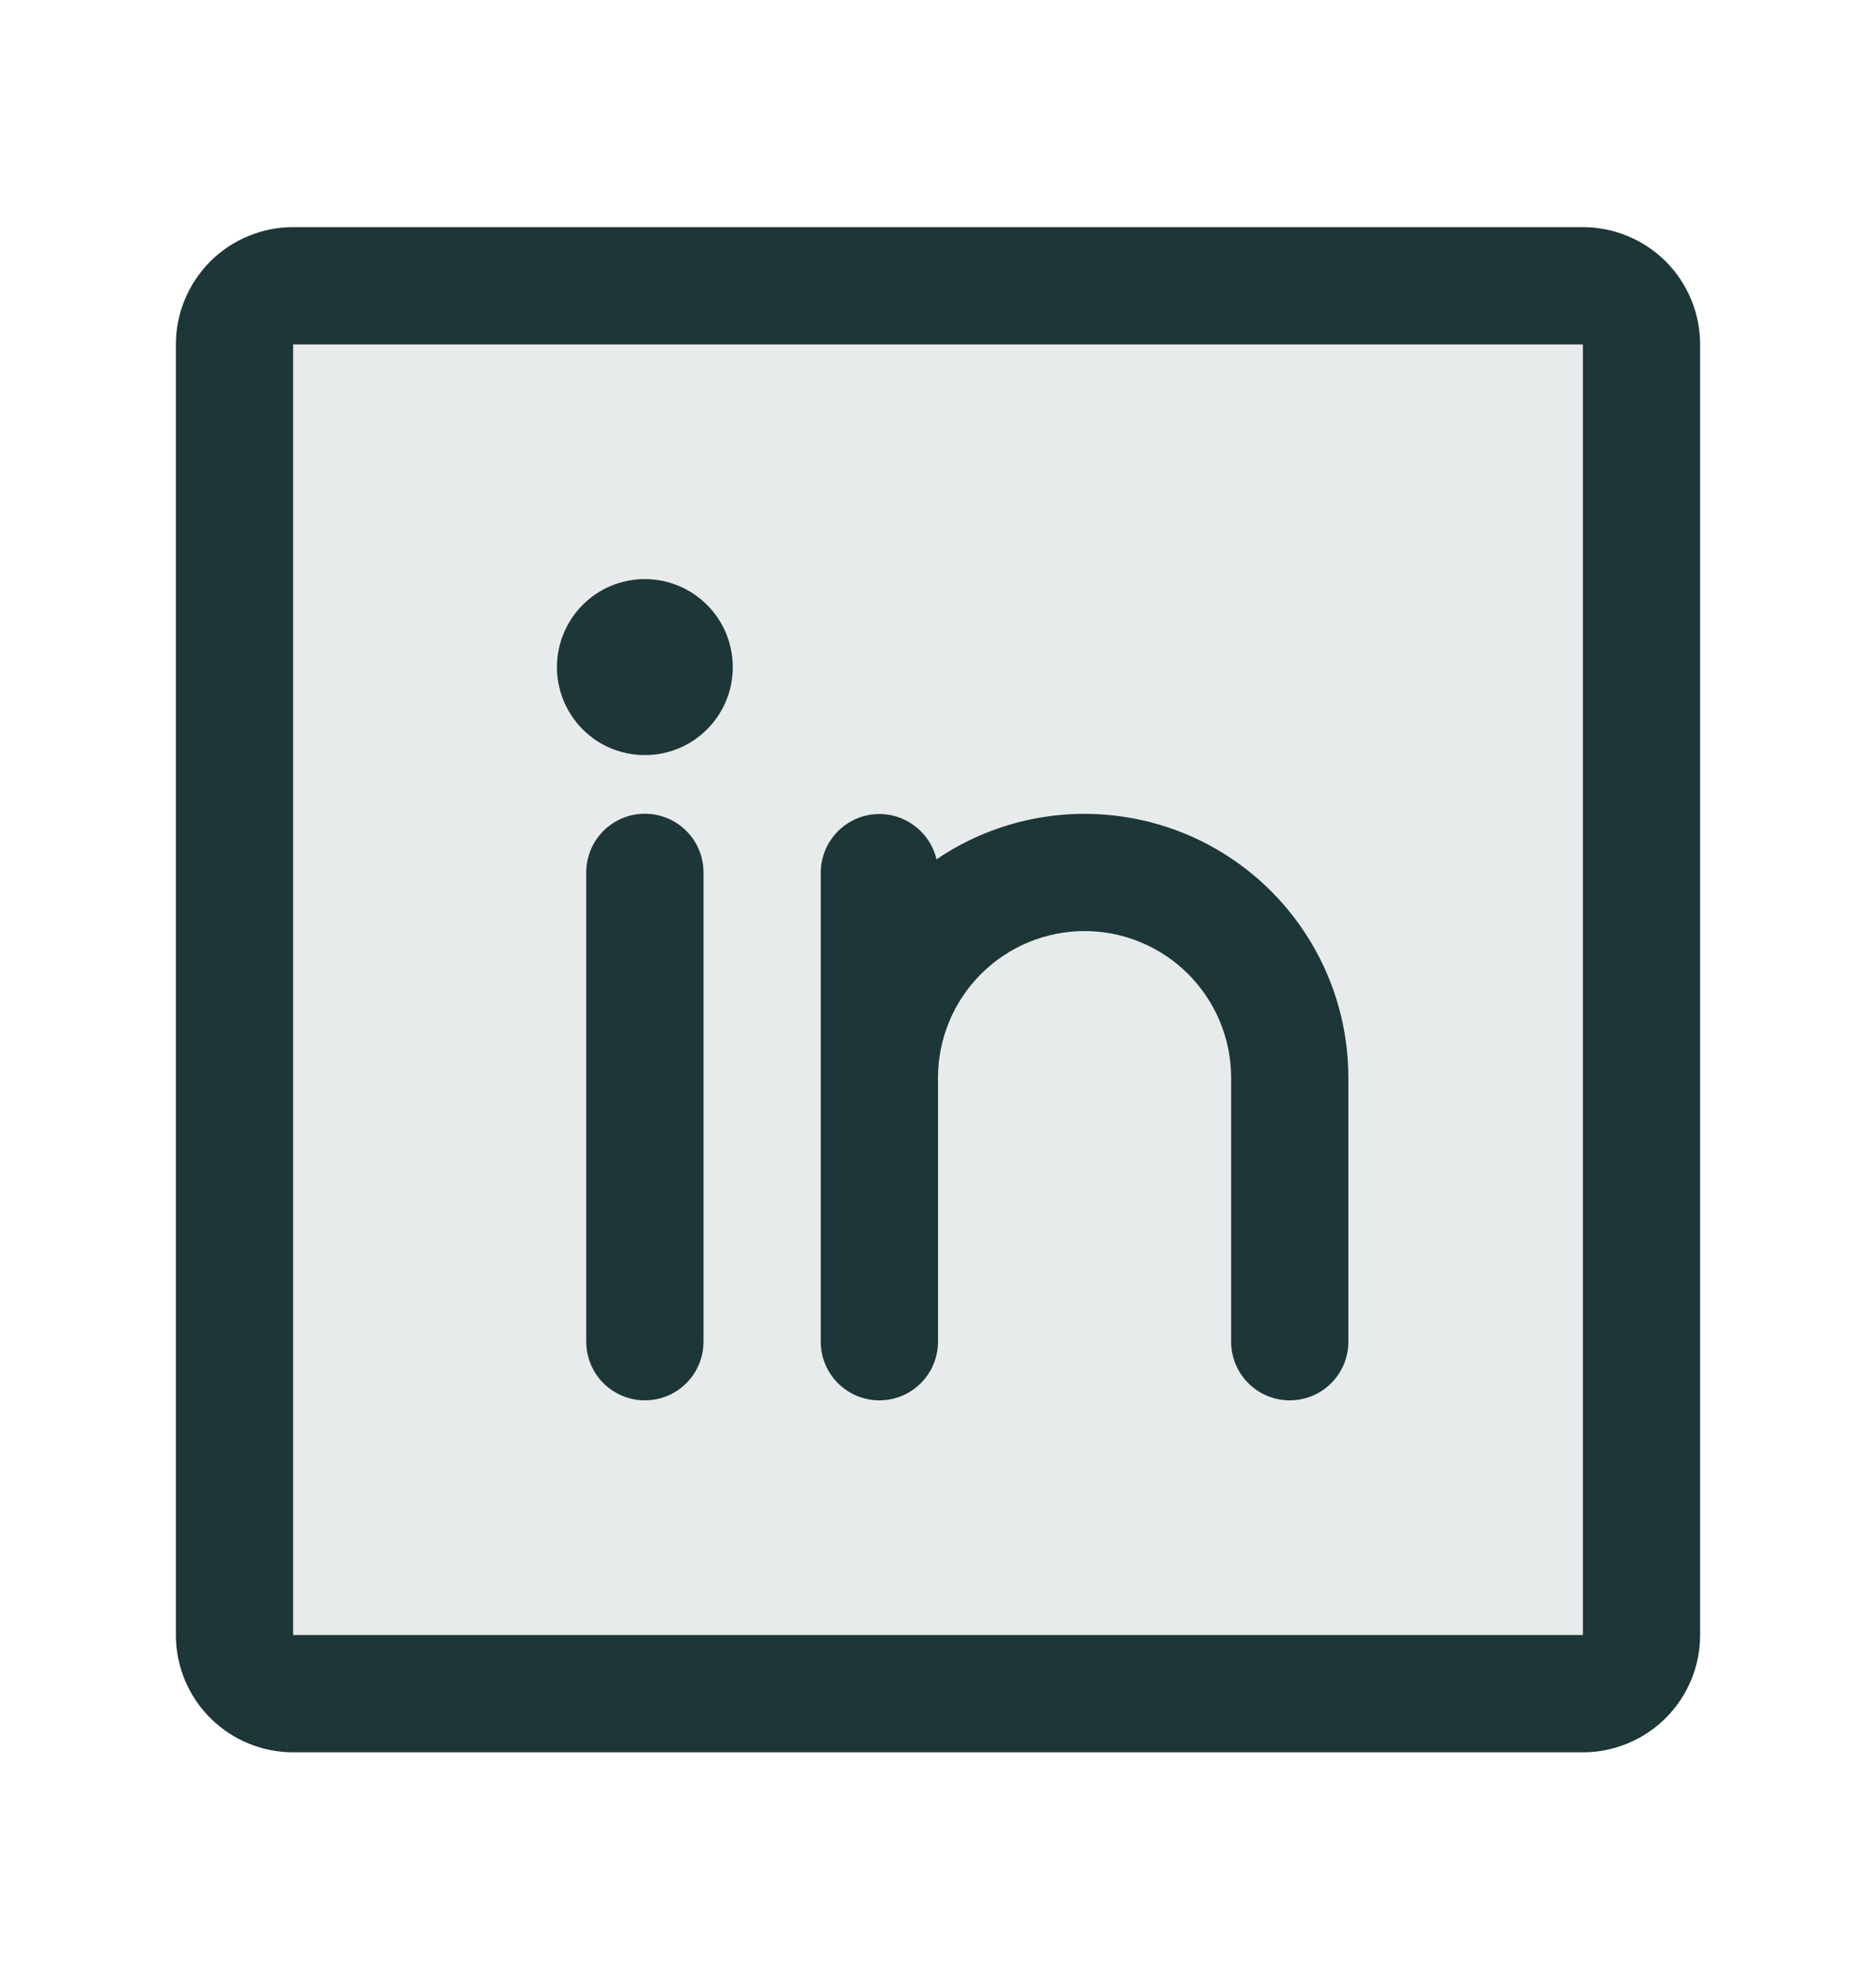
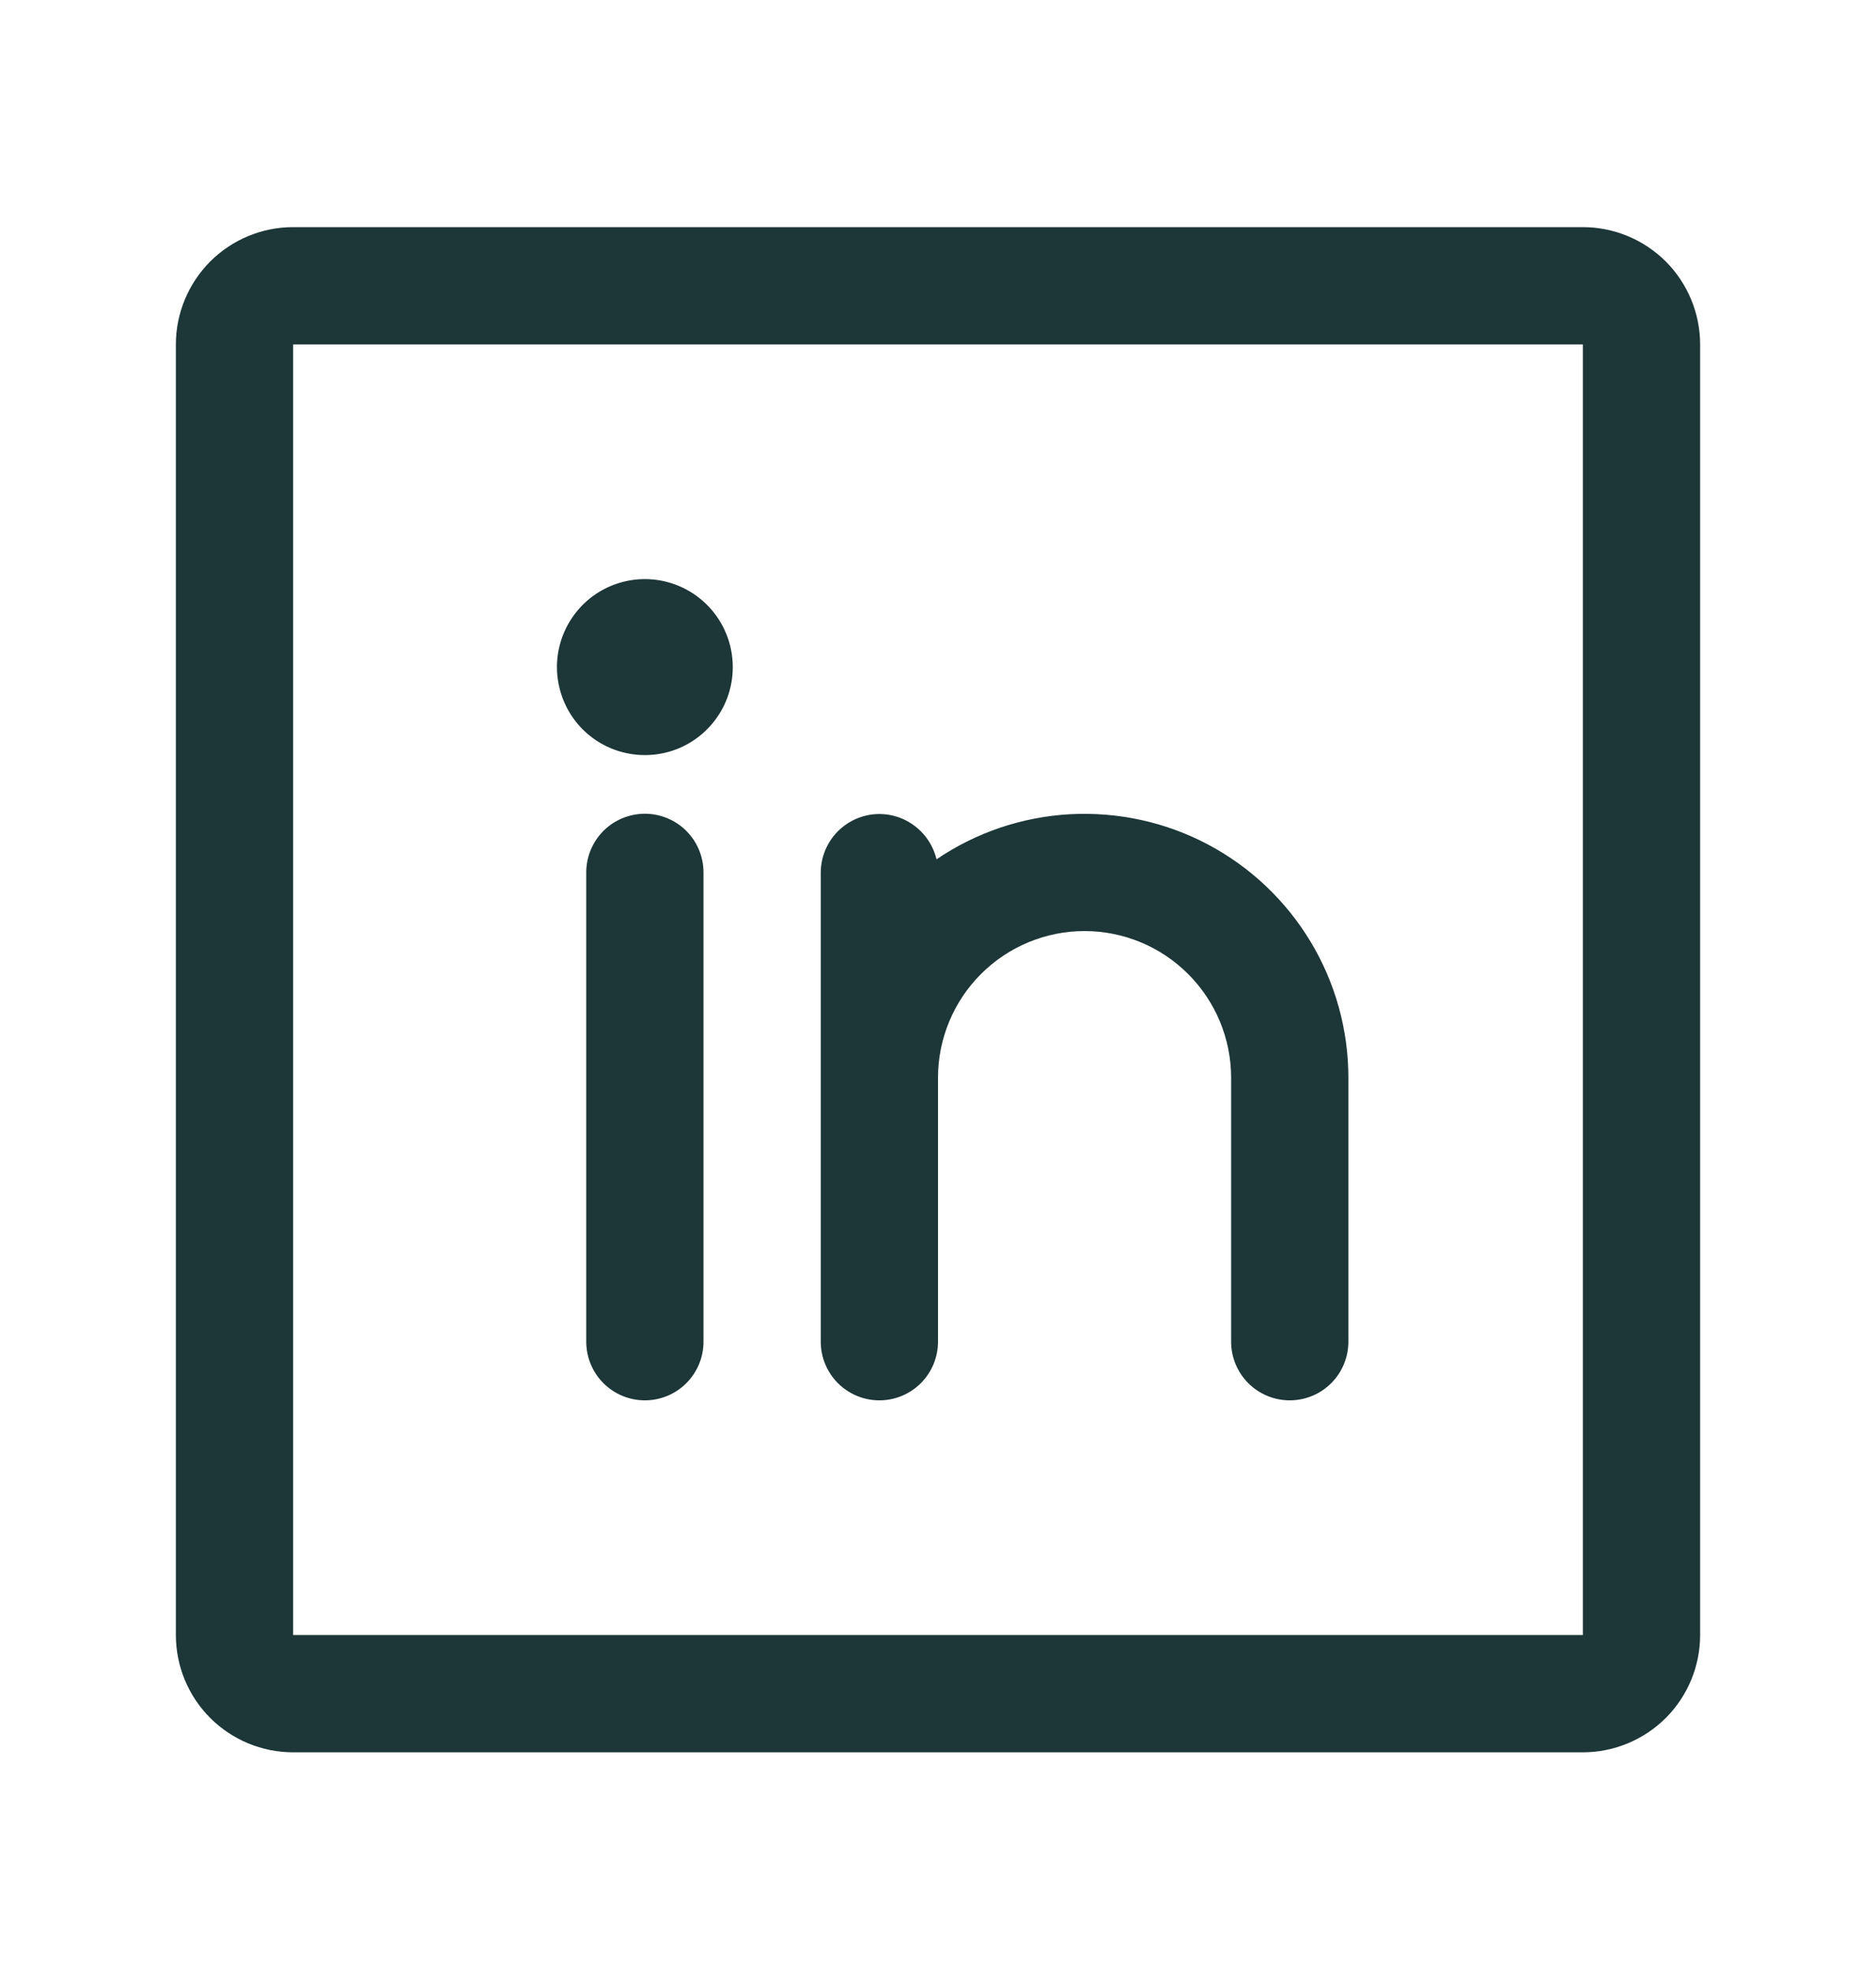
<svg xmlns="http://www.w3.org/2000/svg" width="20" height="21" viewBox="0 0 20 21" fill="none">
  <g id="LinkedinLogo">
-     <path id="Vector" d="M17.5 3.67V17.42C17.5 17.586 17.434 17.745 17.317 17.862C17.2 17.979 17.041 18.045 16.875 18.045H3.125C2.959 18.045 2.8 17.979 2.683 17.862C2.566 17.745 2.5 17.586 2.5 17.42V3.67C2.5 3.504 2.566 3.345 2.683 3.228C2.8 3.111 2.959 3.045 3.125 3.045H16.875C17.041 3.045 17.2 3.111 17.317 3.228C17.434 3.345 17.5 3.504 17.5 3.67Z" fill="#1D3638" fill-opacity="0.1" />
    <path id="Vector_2" d="M16.875 2.42H3.125C2.793 2.42 2.476 2.552 2.241 2.786C2.007 3.021 1.875 3.339 1.875 3.67V17.42C1.875 17.752 2.007 18.07 2.241 18.304C2.476 18.538 2.793 18.67 3.125 18.67H16.875C17.206 18.67 17.524 18.538 17.759 18.304C17.993 18.07 18.125 17.752 18.125 17.42V3.67C18.125 3.339 17.993 3.021 17.759 2.786C17.524 2.552 17.206 2.42 16.875 2.42ZM16.875 17.42H3.125V3.67H16.875V17.42ZM7.5 9.295V14.295C7.5 14.461 7.434 14.62 7.317 14.737C7.2 14.854 7.041 14.92 6.875 14.92C6.709 14.92 6.55 14.854 6.433 14.737C6.316 14.62 6.25 14.461 6.25 14.295V9.295C6.25 9.129 6.316 8.97 6.433 8.853C6.55 8.736 6.709 8.67 6.875 8.67C7.041 8.67 7.2 8.736 7.317 8.853C7.434 8.97 7.5 9.129 7.5 9.295ZM14.375 11.483V14.295C14.375 14.461 14.309 14.62 14.192 14.737C14.075 14.854 13.916 14.92 13.75 14.92C13.584 14.92 13.425 14.854 13.308 14.737C13.191 14.62 13.125 14.461 13.125 14.295V11.483C13.125 11.068 12.96 10.671 12.667 10.378C12.374 10.085 11.977 9.92 11.562 9.92C11.148 9.92 10.751 10.085 10.458 10.378C10.165 10.671 10 11.068 10 11.483V14.295C10 14.461 9.934 14.62 9.817 14.737C9.7 14.854 9.541 14.92 9.375 14.92C9.209 14.92 9.05 14.854 8.933 14.737C8.816 14.62 8.75 14.461 8.75 14.295V9.295C8.751 9.142 8.808 8.995 8.91 8.881C9.012 8.767 9.153 8.694 9.305 8.677C9.457 8.66 9.61 8.699 9.735 8.788C9.86 8.876 9.949 9.007 9.984 9.156C10.406 8.869 10.899 8.703 11.409 8.675C11.92 8.648 12.428 8.759 12.879 8.998C13.331 9.238 13.708 9.595 13.972 10.033C14.236 10.471 14.375 10.972 14.375 11.483ZM7.812 7.108C7.812 7.293 7.758 7.474 7.654 7.629C7.551 7.783 7.405 7.903 7.234 7.974C7.062 8.045 6.874 8.063 6.692 8.027C6.51 7.991 6.343 7.902 6.212 7.771C6.081 7.64 5.992 7.472 5.956 7.291C5.919 7.109 5.938 6.92 6.009 6.749C6.08 6.578 6.2 6.431 6.354 6.328C6.508 6.225 6.69 6.17 6.875 6.17C7.124 6.17 7.362 6.269 7.538 6.445C7.714 6.621 7.812 6.859 7.812 7.108Z" fill="#1D3638" />
  </g>
</svg>